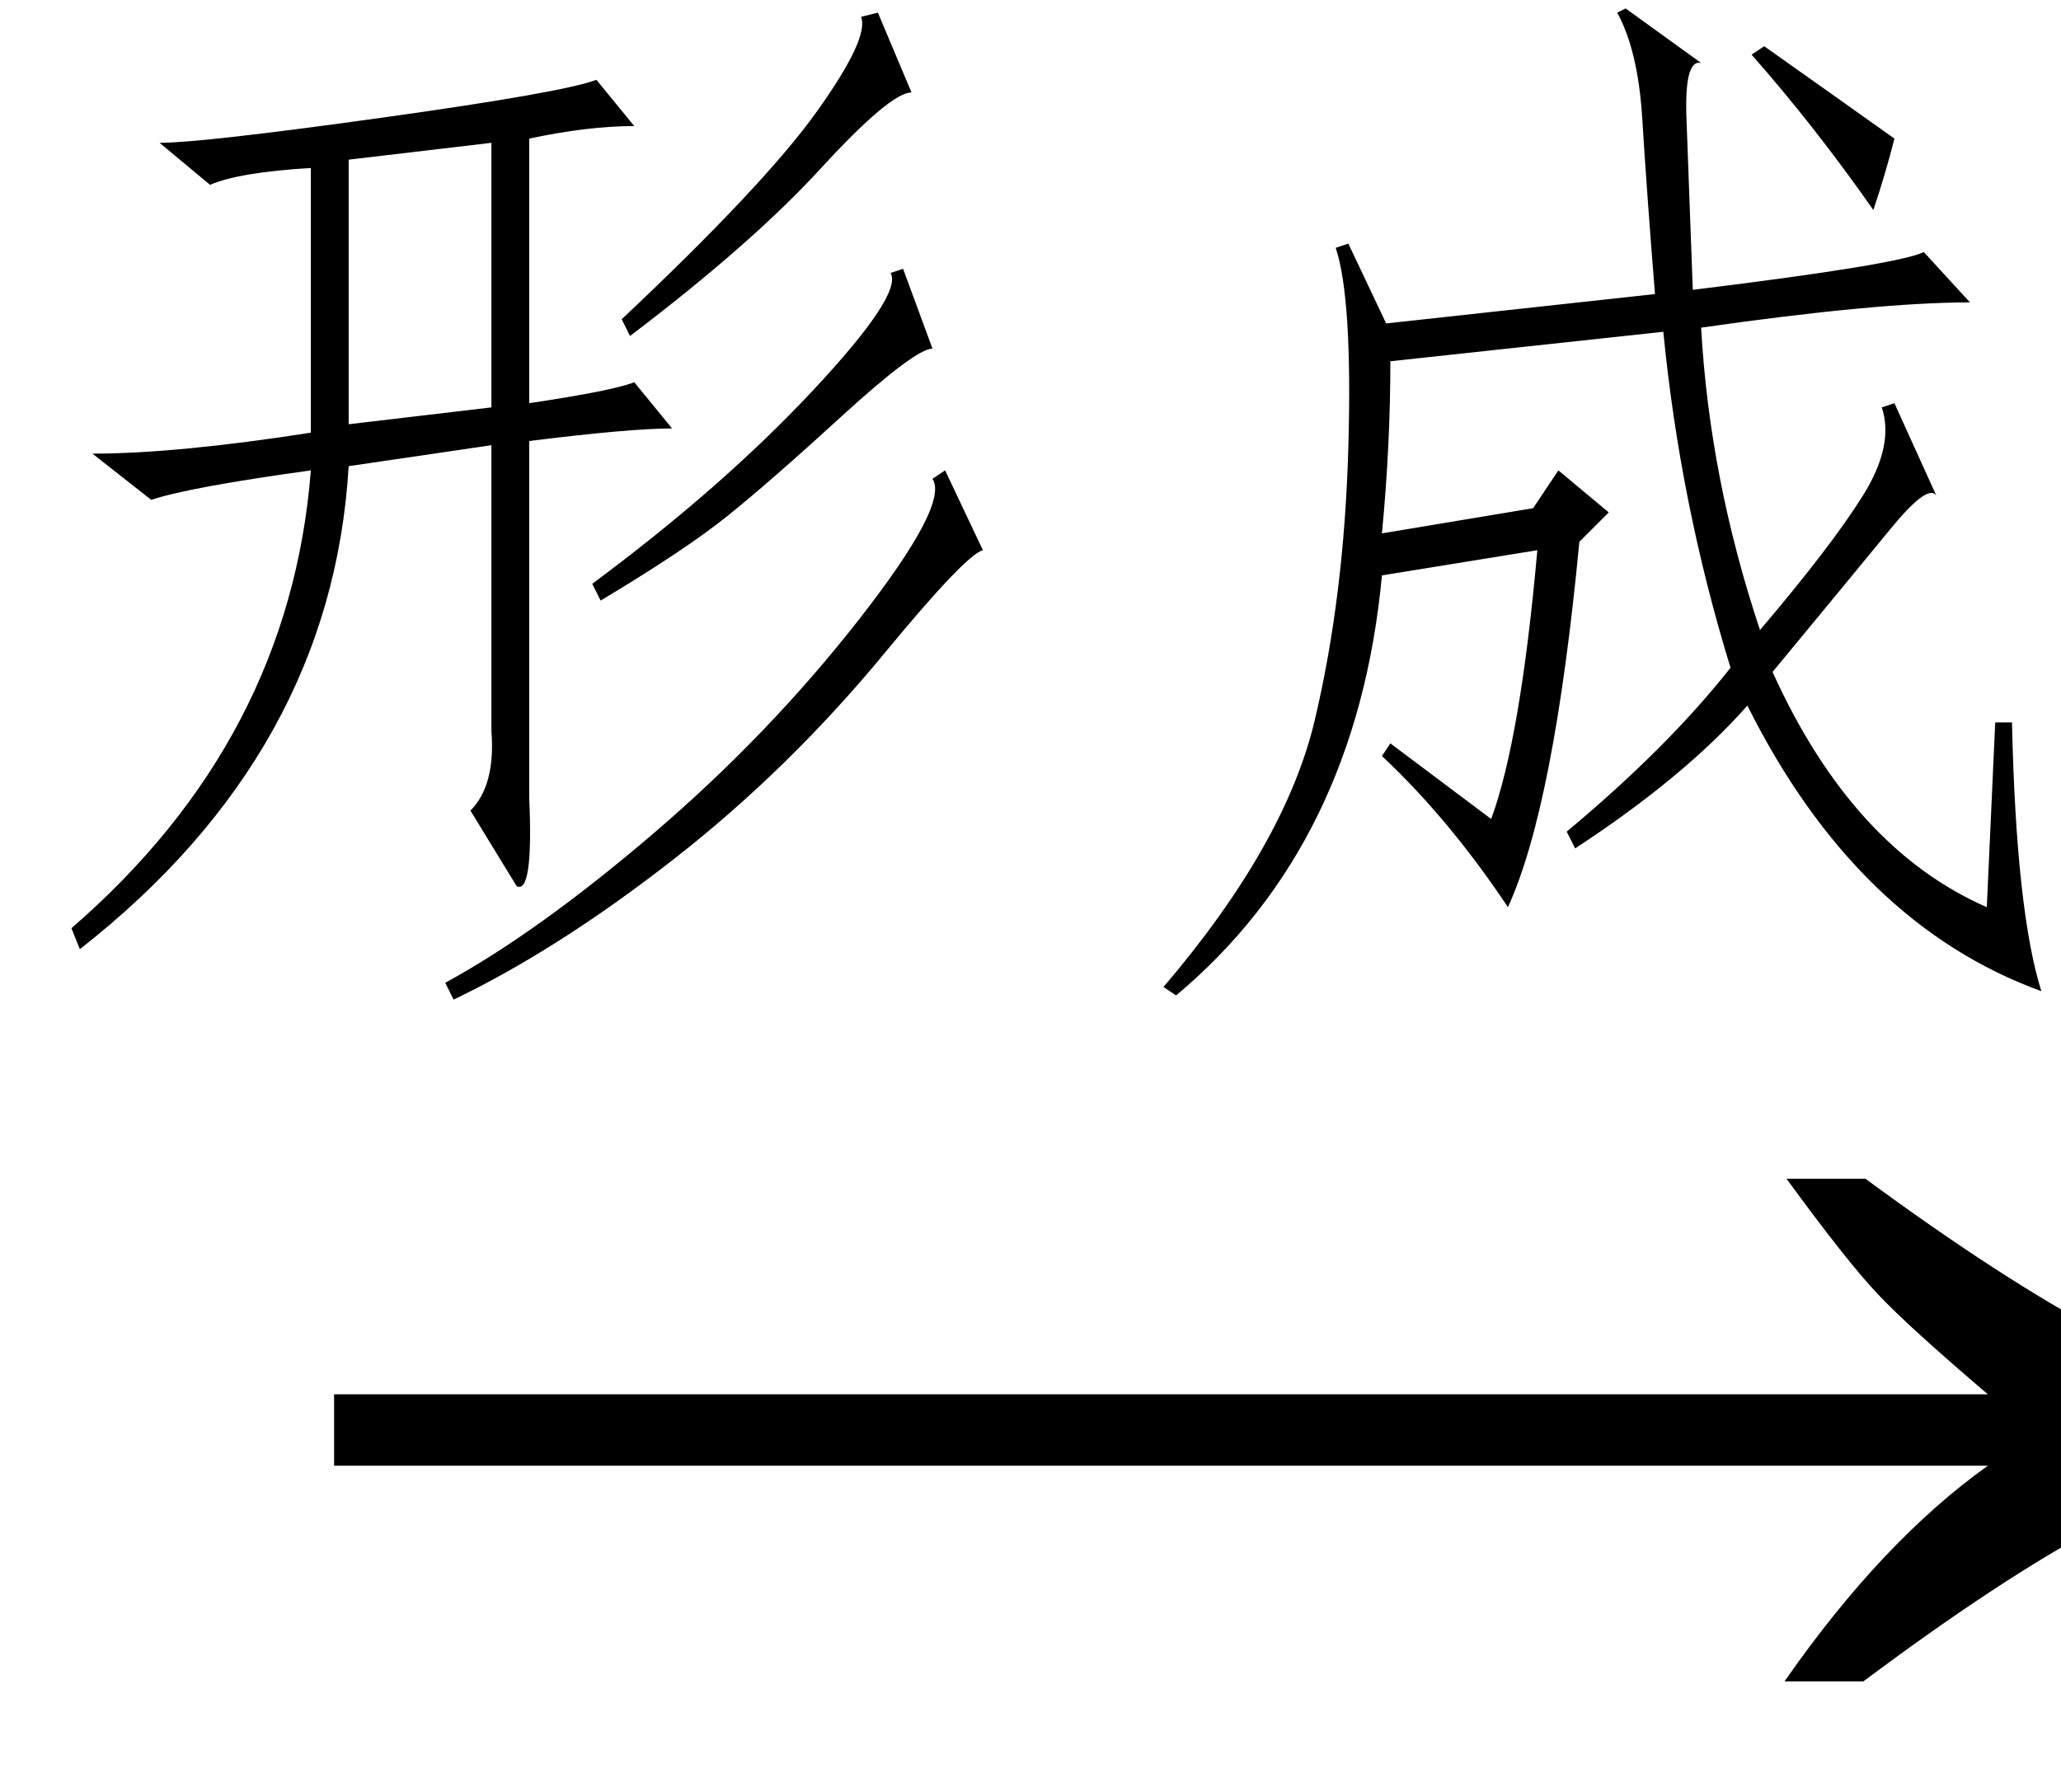
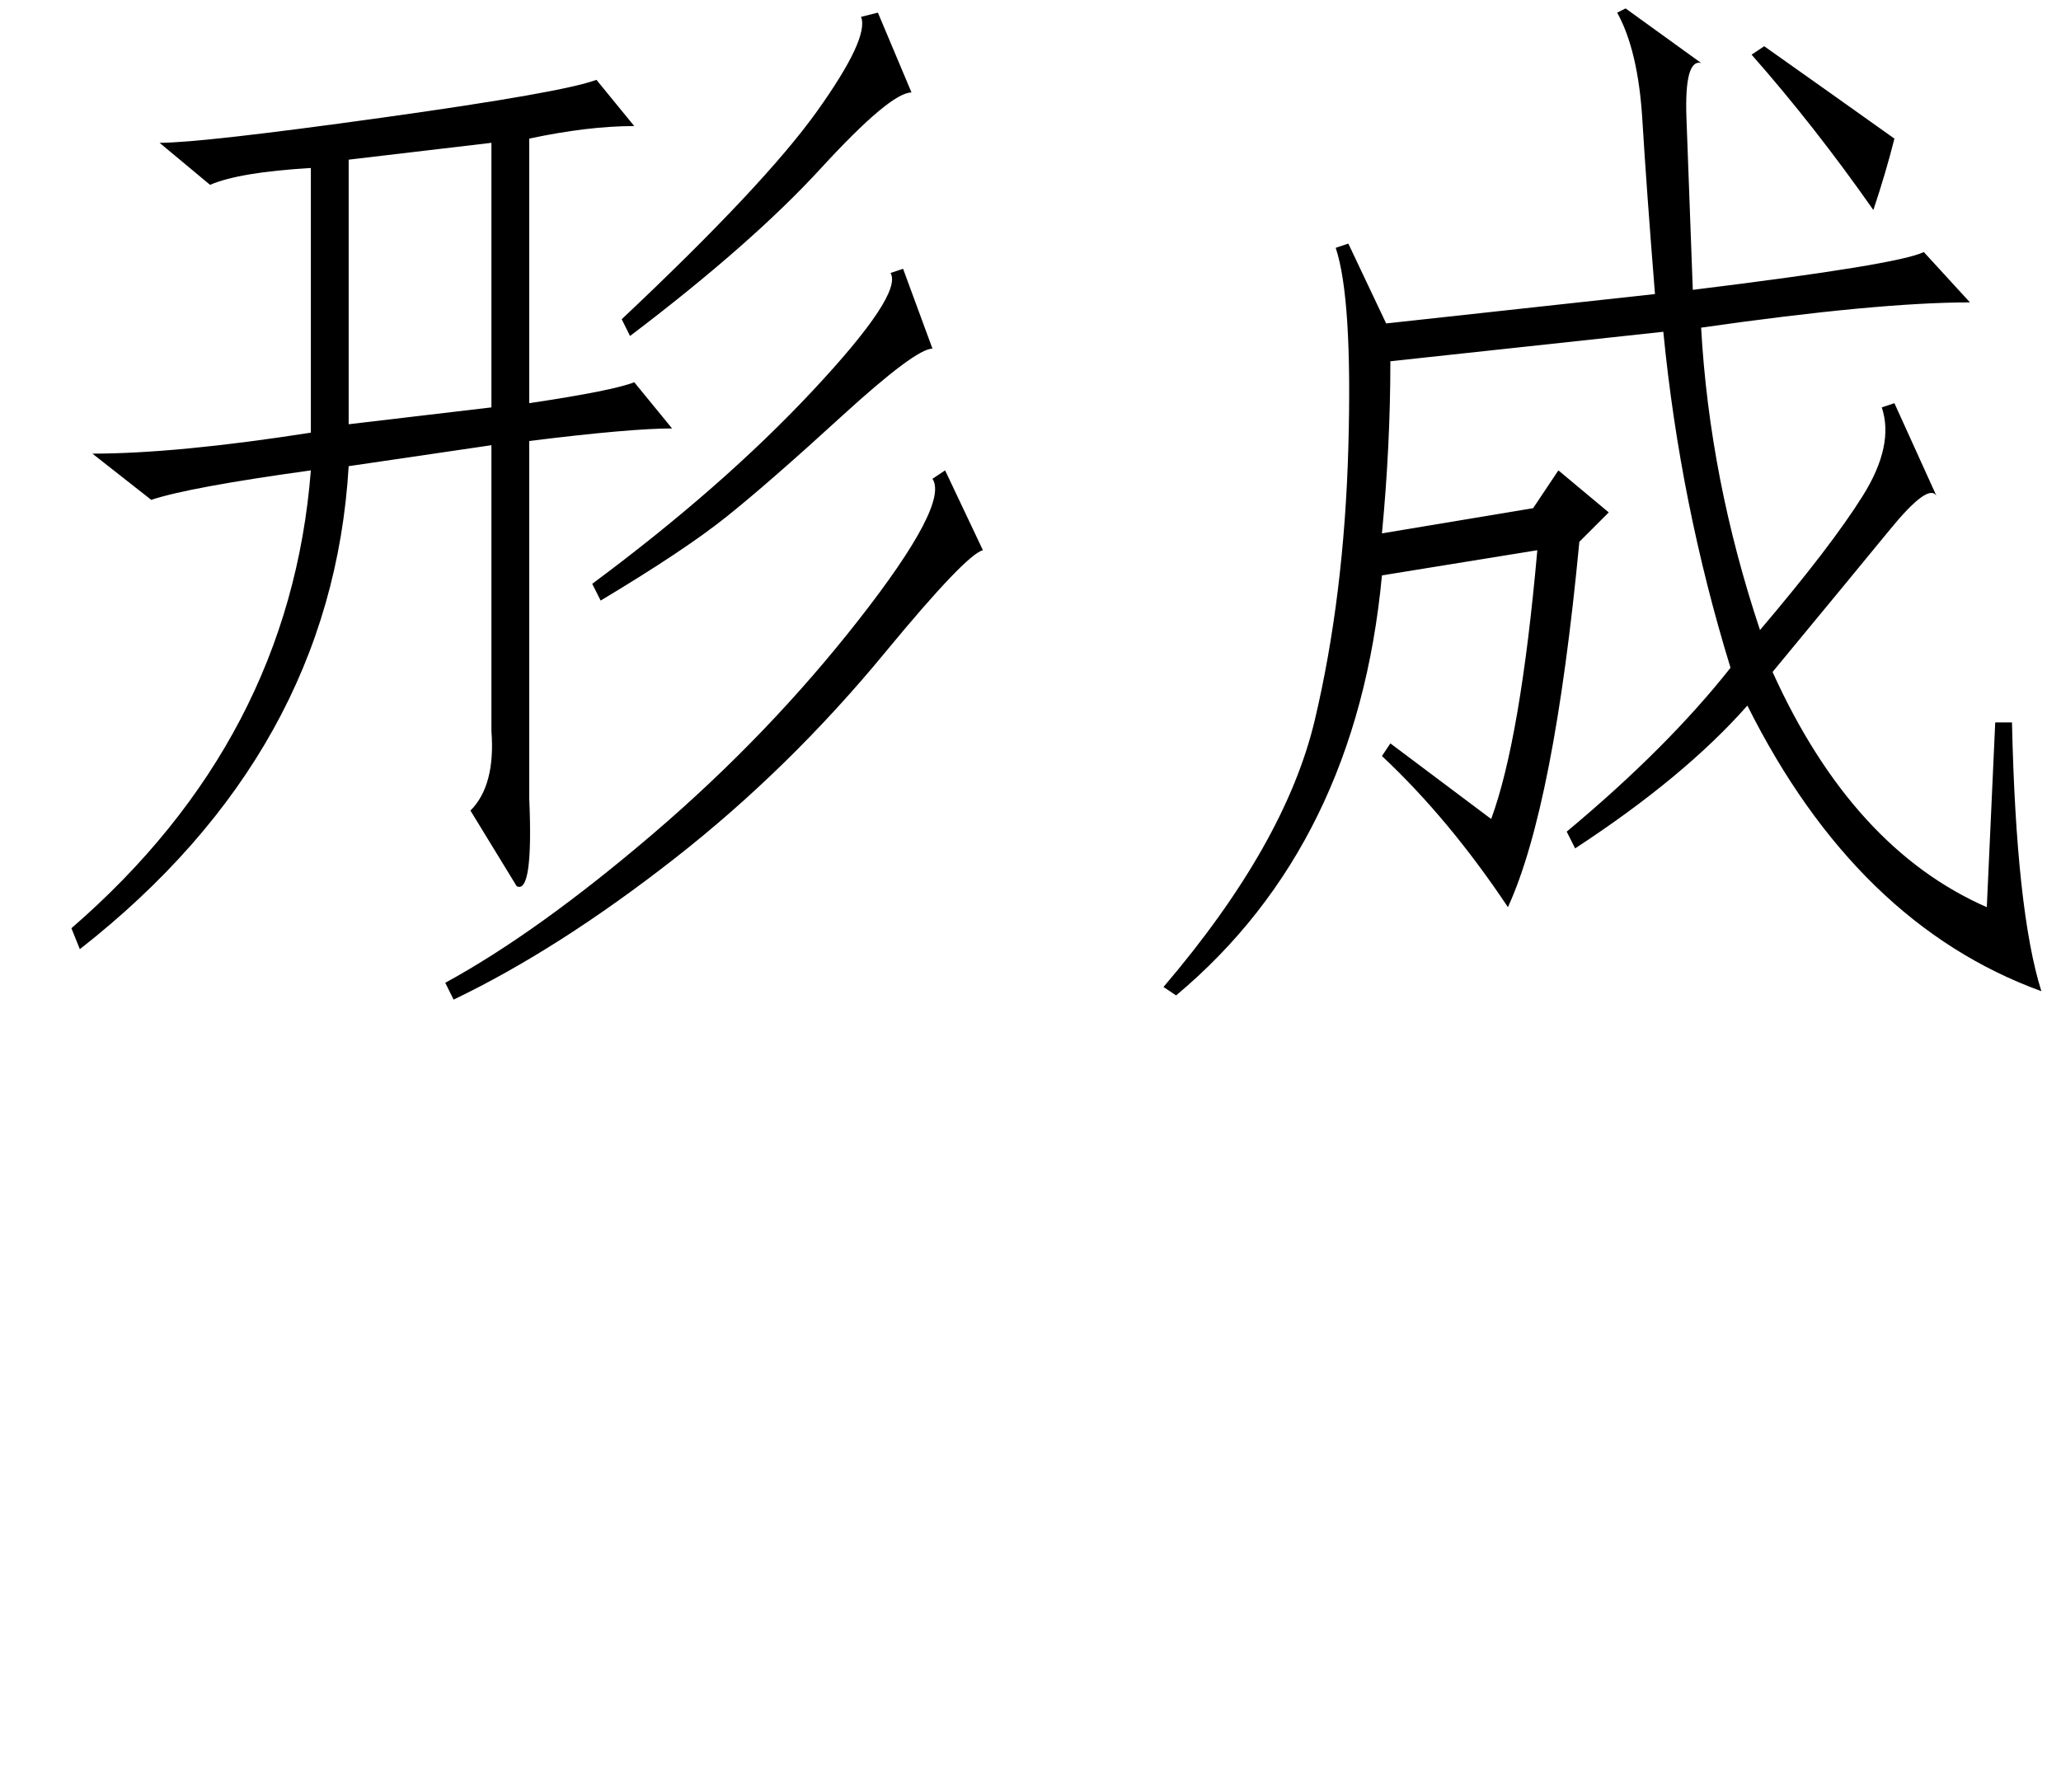
<svg xmlns="http://www.w3.org/2000/svg" stroke-dasharray="none" shape-rendering="auto" font-family="'Dialog'" width="23" text-rendering="auto" fill-opacity="1" contentScriptType="text/ecmascript" color-interpolation="auto" color-rendering="auto" preserveAspectRatio="xMidYMid meet" font-size="12" fill="black" stroke="black" image-rendering="auto" stroke-miterlimit="10" zoomAndPan="magnify" version="1.0" stroke-linecap="square" stroke-linejoin="miter" contentStyleType="text/css" font-style="normal" height="20" stroke-width="1" stroke-dashoffset="0" font-weight="normal" stroke-opacity="1">
  <defs id="genericDefs" />
  <g>
    <g text-rendering="optimizeLegibility" transform="translate(2.802,20) matrix(1.482,0,0,1,0,0)" color-rendering="optimizeQuality" color-interpolation="linearRGB" image-rendering="optimizeQuality">
-       <path d="M12.156 -6.844 Q13.188 -5.719 13.945 -5.125 Q14.703 -4.531 15.375 -4.25 L15.375 -3.891 Q14.609 -3.516 13.883 -2.938 Q13.156 -2.359 12.141 -1.234 L11.547 -1.234 Q12.281 -2.797 13.078 -3.641 L0.625 -3.641 L0.625 -4.438 L13.078 -4.438 Q12.484 -5.188 12.25 -5.555 Q12.016 -5.922 11.562 -6.844 L12.156 -6.844 Z" stroke="none" />
-     </g>
+       </g>
    <g text-rendering="optimizeLegibility" transform="translate(0,9.891)" color-rendering="optimizeQuality" color-interpolation="linearRGB" image-rendering="optimizeQuality">
      <path d="M2.344 -7.828 L1.781 -8.297 Q2.25 -8.297 4.266 -8.578 Q6.281 -8.859 6.656 -9 L7.078 -8.484 Q6.562 -8.484 5.906 -8.344 L5.906 -5.391 Q6.844 -5.531 7.078 -5.625 L7.5 -5.109 Q7.031 -5.109 5.906 -4.969 L5.906 -0.984 Q5.953 0.094 5.766 0 L5.25 -0.844 Q5.531 -1.125 5.484 -1.734 L5.484 -4.922 L3.891 -4.688 Q3.703 -1.5 0.891 0.703 L0.797 0.469 Q3.234 -1.641 3.469 -4.641 Q2.109 -4.453 1.688 -4.312 L1.031 -4.828 Q1.969 -4.828 3.469 -5.062 L3.469 -8.016 Q2.672 -7.969 2.344 -7.828 ZM5.484 -8.297 L3.891 -8.109 L3.891 -5.156 L5.484 -5.344 L5.484 -8.297 ZM10.547 -4.641 L10.969 -3.75 Q10.781 -3.703 9.891 -2.625 Q8.812 -1.312 7.523 -0.305 Q6.234 0.703 5.062 1.266 L4.969 1.078 Q6 0.516 7.289 -0.586 Q8.578 -1.688 9.586 -2.977 Q10.594 -4.266 10.406 -4.547 L10.547 -4.641 ZM6.609 -3.375 Q8.062 -4.453 9.07 -5.531 Q10.078 -6.609 9.938 -6.844 L10.078 -6.891 L10.406 -6 Q10.219 -6 9.398 -5.25 Q8.578 -4.5 8.109 -4.125 Q7.641 -3.75 6.703 -3.188 L6.609 -3.375 ZM9.797 -9.75 L10.172 -8.859 Q9.938 -8.859 9.164 -8.016 Q8.391 -7.172 7.031 -6.141 L6.938 -6.328 Q8.531 -7.828 9.117 -8.648 Q9.703 -9.469 9.609 -9.703 L9.797 -9.75 ZM22.453 -1.828 Q22.5 0.281 22.781 1.172 Q20.719 0.422 19.5 -2.016 Q18.797 -1.219 17.578 -0.422 L17.484 -0.609 Q18.609 -1.547 19.312 -2.438 Q18.75 -4.266 18.562 -6.188 L15.516 -5.859 Q15.516 -4.922 15.422 -3.938 L17.109 -4.219 L17.391 -4.641 L17.953 -4.172 L17.625 -3.844 Q17.344 -0.891 16.828 0.234 Q16.172 -0.75 15.422 -1.453 L15.516 -1.594 L16.641 -0.75 Q16.969 -1.641 17.156 -3.75 L15.422 -3.469 Q15.141 -0.469 13.125 1.219 L12.984 1.125 Q14.344 -0.469 14.672 -1.852 Q15 -3.234 15.047 -4.898 Q15.094 -6.562 14.906 -7.125 L15.047 -7.172 L15.469 -6.281 L18.469 -6.609 Q18.375 -7.781 18.328 -8.555 Q18.281 -9.328 18.047 -9.75 L18.141 -9.797 L18.984 -9.188 Q18.797 -9.234 18.82 -8.578 Q18.844 -7.922 18.891 -6.656 Q21.188 -6.938 21.469 -7.078 L21.984 -6.516 Q20.953 -6.516 18.984 -6.234 Q19.078 -4.547 19.641 -2.859 Q20.438 -3.797 20.789 -4.359 Q21.141 -4.922 21 -5.344 L21.141 -5.391 L21.609 -4.359 Q21.516 -4.5 21.094 -3.984 Q20.672 -3.469 19.781 -2.391 Q20.672 -0.422 22.172 0.234 L22.266 -1.828 L22.453 -1.828 ZM19.688 -9.375 Q20.484 -8.812 21.141 -8.344 Q21.047 -7.969 20.906 -7.547 Q20.25 -8.484 19.547 -9.281 L19.688 -9.375 Z" stroke="none" />
    </g>
  </g>
</svg>